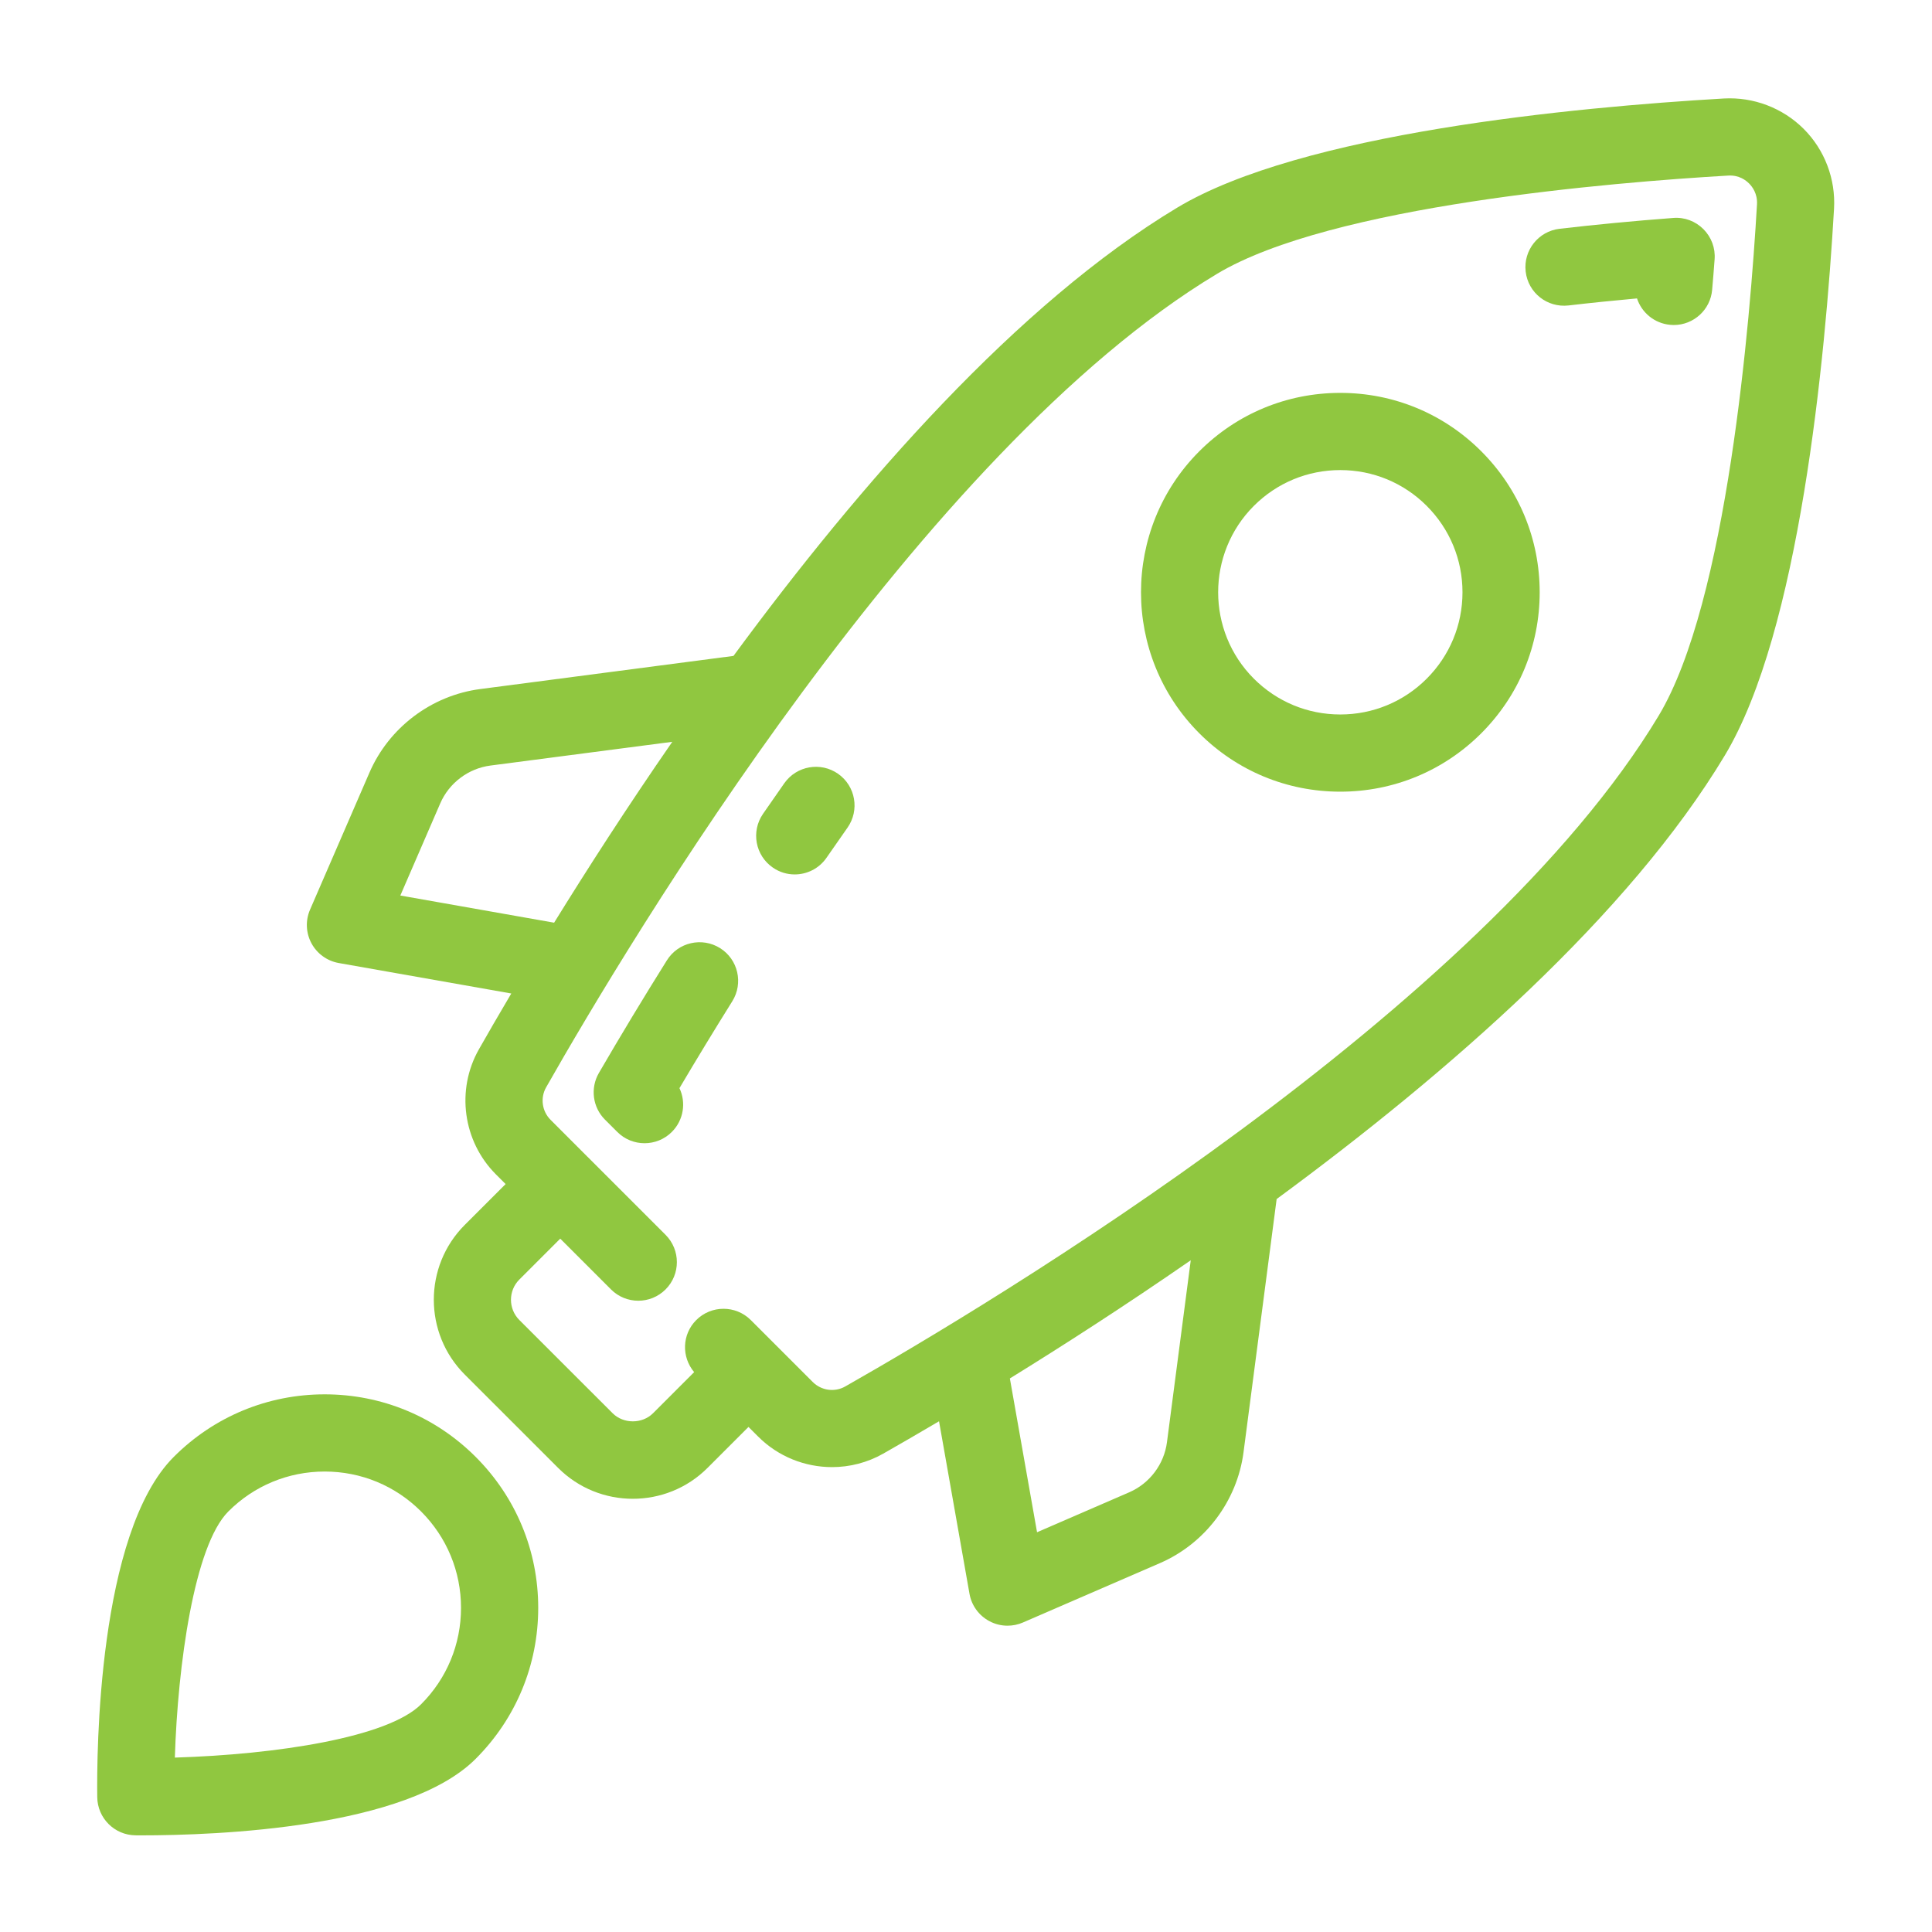
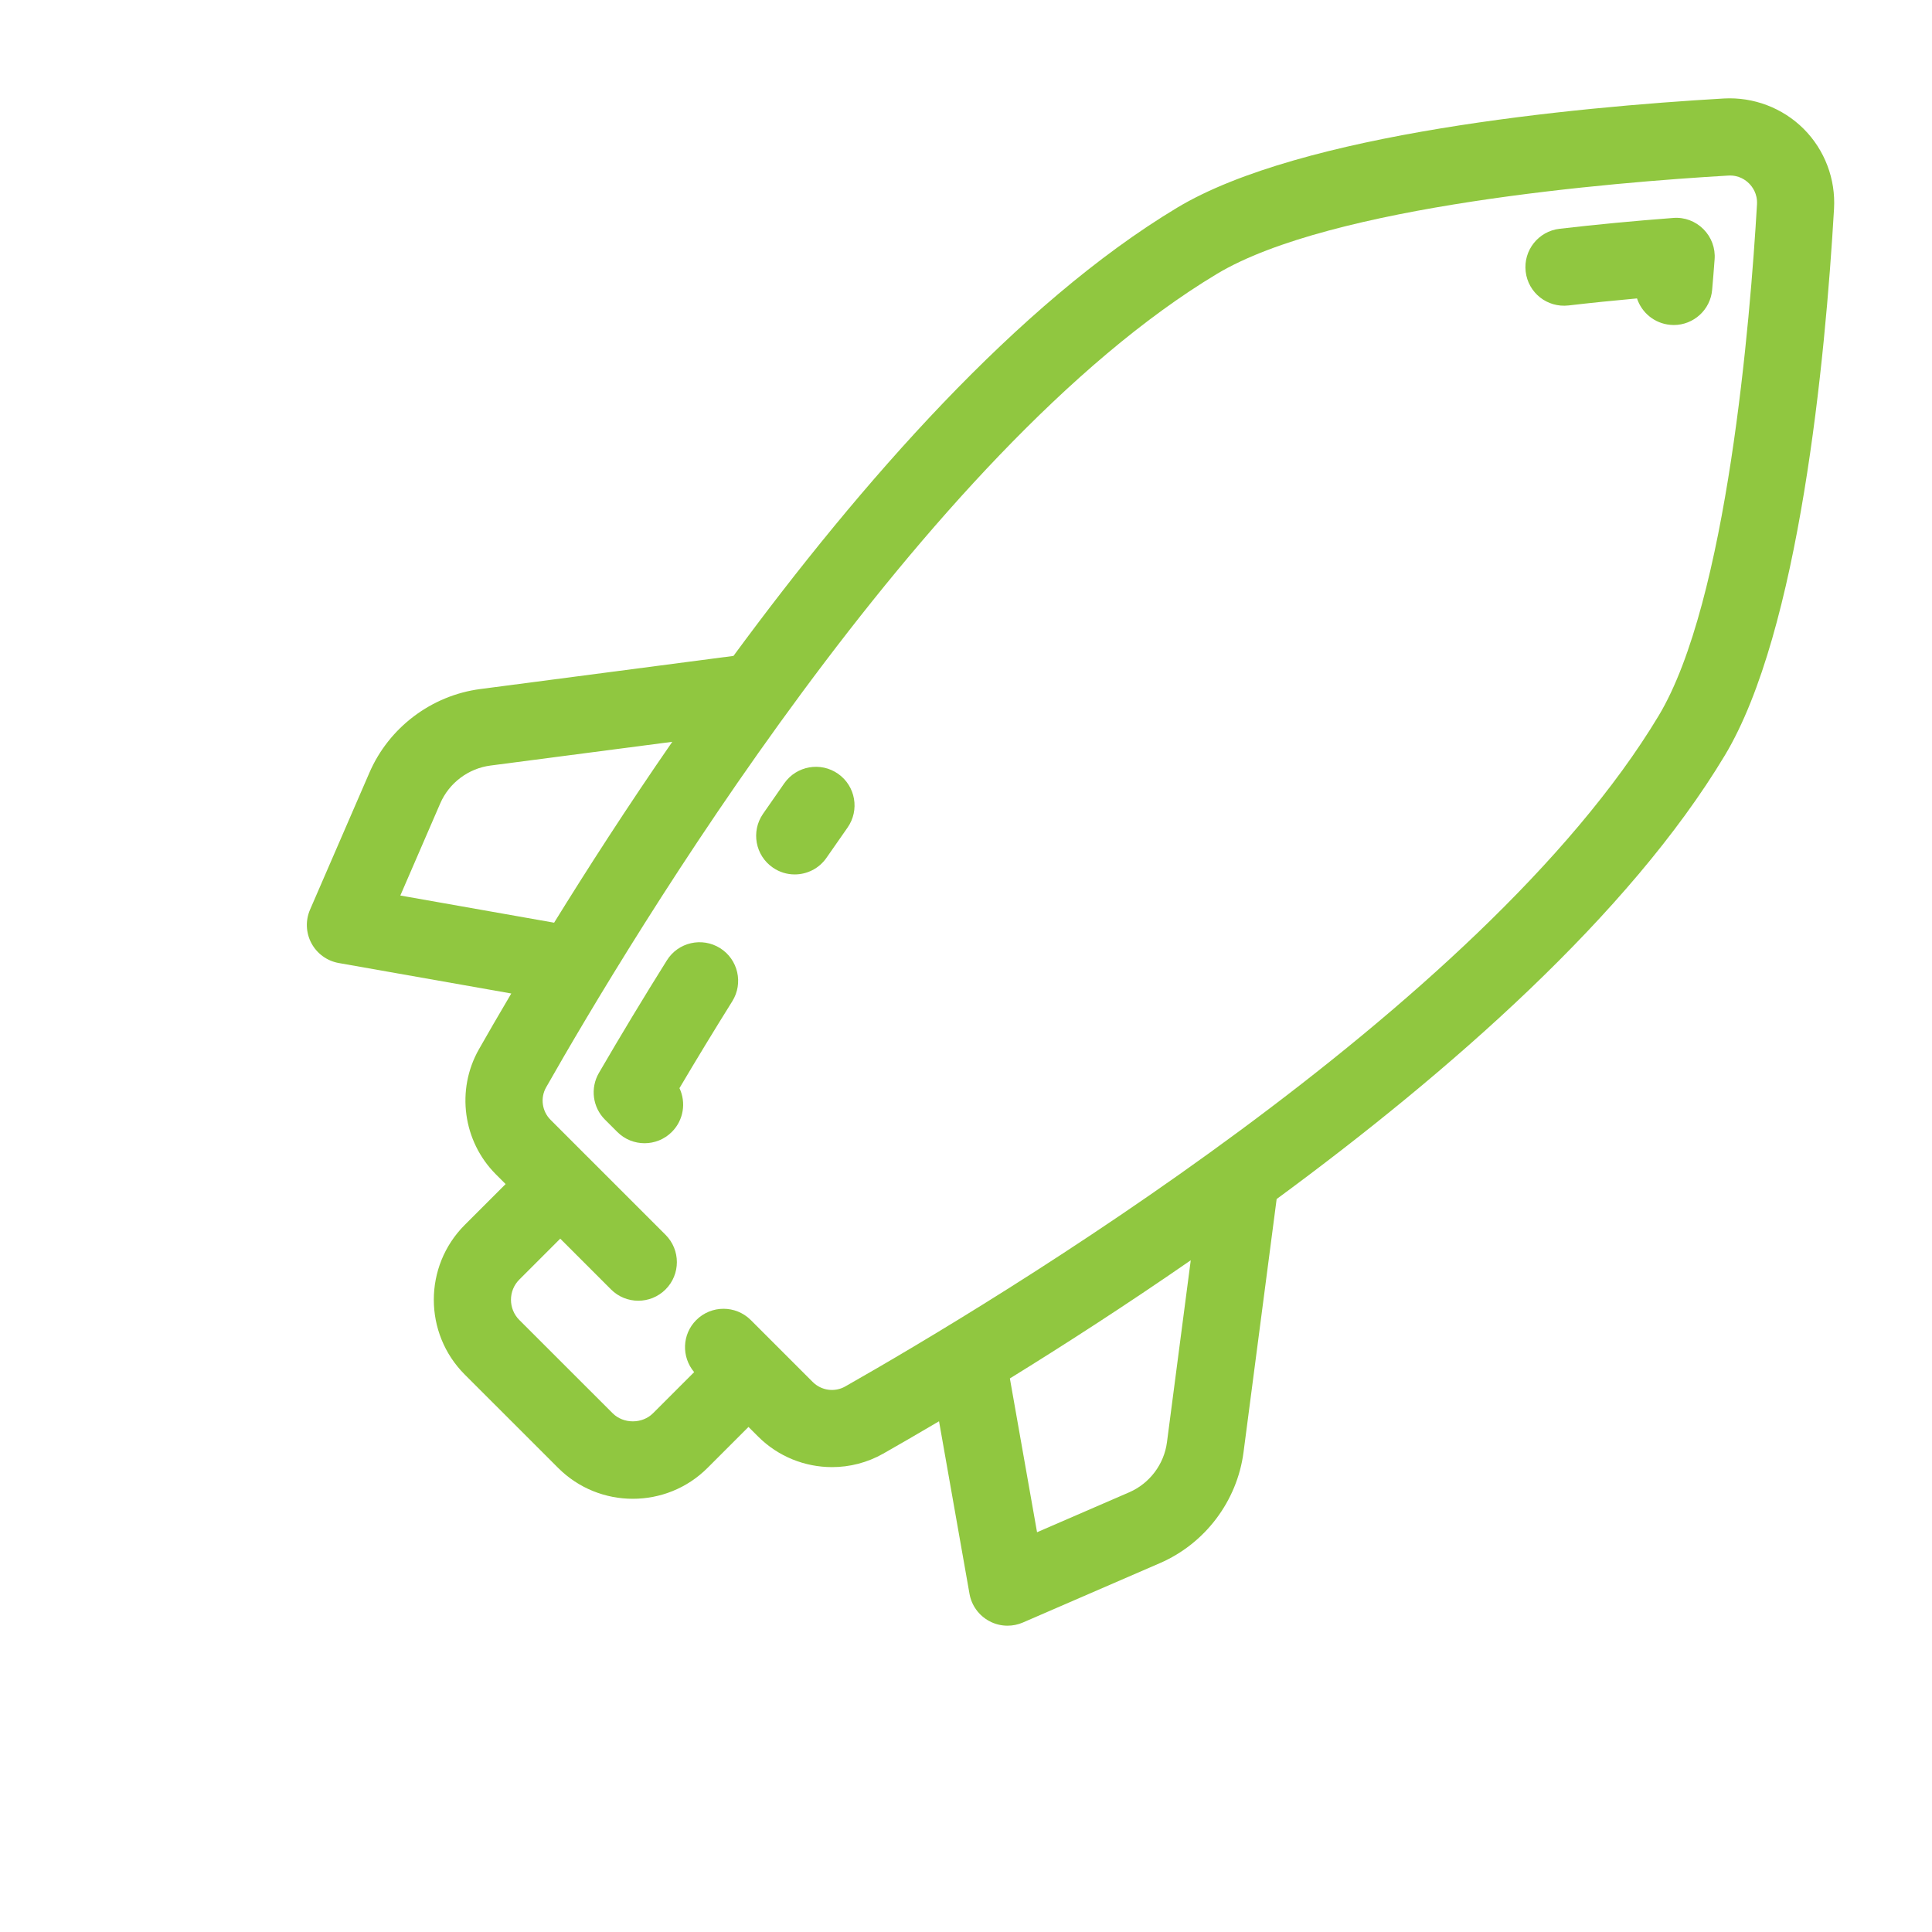
<svg xmlns="http://www.w3.org/2000/svg" contentScriptType="text/ecmascript" width="187.5" zoomAndPan="magnify" contentStyleType="text/css" viewBox="0 0 187.5 187.5" height="187.5" preserveAspectRatio="xMidYMid meet" version="1.0">
  <defs>
    <clipPath id="clip-0">
      <path d="M 29 9.375 L 178.125 9.375 L 178.125 158 L 29 158 Z M 29 9.375 " clip-rule="nonzero" />
    </clipPath>
    <clipPath id="clip-1">
-       <path d="M 9.375 135 L 53 135 L 53 178.125 L 9.375 178.125 Z M 9.375 135 " clip-rule="nonzero" />
-     </clipPath>
+       </clipPath>
  </defs>
  <path fill="rgb(56.47%, 78.04%, 25.099%)" d="M 65.941 105.605 C 67.609 102.785 69.328 99.957 71.066 97.176 C 72.164 95.422 71.633 93.109 69.879 92.012 C 68.121 90.918 65.812 91.449 64.719 93.203 C 62.461 96.809 60.242 100.484 58.121 104.133 C 57.27 105.602 57.512 107.465 58.715 108.664 L 59.906 109.852 C 60.637 110.586 61.594 110.949 62.555 110.949 C 63.512 110.949 64.469 110.586 65.203 109.852 C 66.352 108.703 66.598 106.996 65.941 105.605 Z M 65.941 105.605 " fill-opacity="1" fill-rule="nonzero" />
  <path fill="rgb(56.47%, 78.04%, 25.099%)" d="M 75.004 84.199 C 75.652 84.648 76.391 84.863 77.125 84.863 C 78.316 84.863 79.488 84.297 80.215 83.242 C 80.887 82.266 81.566 81.293 82.25 80.324 C 83.441 78.629 83.035 76.293 81.344 75.102 C 79.648 73.91 77.312 74.32 76.121 76.008 C 75.426 77 74.734 77.992 74.047 78.988 C 72.871 80.695 73.301 83.027 75.004 84.199 Z M 75.004 84.199 " fill-opacity="1" fill-rule="nonzero" />
  <path fill="rgb(56.47%, 78.04%, 25.099%)" d="M 152.223 29.645 C 154.363 29.395 156.59 29.168 158.871 28.961 C 159.324 30.344 160.57 31.395 162.113 31.527 C 162.223 31.539 162.332 31.543 162.438 31.543 C 164.359 31.543 166 30.07 166.164 28.117 C 166.25 27.145 166.328 26.164 166.402 25.172 C 166.488 24.082 166.09 23.012 165.316 22.238 C 164.543 21.465 163.484 21.062 162.383 21.152 C 158.566 21.441 154.855 21.797 151.355 22.203 C 149.301 22.441 147.828 24.301 148.066 26.355 C 148.305 28.414 150.152 29.879 152.223 29.645 Z M 152.223 29.645 " fill-opacity="1" fill-rule="nonzero" />
-   <path fill="rgb(56.47%, 78.04%, 25.099%)" d="M 130.074 76.832 C 135.242 76.832 140.102 74.816 143.758 71.164 C 147.41 67.508 149.426 62.648 149.426 57.48 C 149.426 52.312 147.41 47.453 143.758 43.797 C 140.102 40.141 135.242 38.129 130.074 38.129 C 124.906 38.129 120.047 40.141 116.391 43.797 C 108.848 51.344 108.848 63.617 116.391 71.164 C 120.047 74.82 124.906 76.832 130.074 76.832 Z M 121.688 49.094 C 123.93 46.855 126.906 45.621 130.074 45.621 C 133.242 45.621 136.223 46.855 138.461 49.094 C 140.699 51.336 141.934 54.312 141.934 57.48 C 141.934 60.648 140.699 63.625 138.461 65.867 C 136.223 68.105 133.242 69.34 130.074 69.34 C 126.906 69.34 123.93 68.105 121.688 65.867 C 117.066 61.242 117.066 53.719 121.688 49.094 Z M 121.688 49.094 " fill-opacity="1" fill-rule="nonzero" />
  <g clip-path="url(#clip-0)">
    <path fill="rgb(56.47%, 78.04%, 25.099%)" d="M 45.102 133.398 L 54.16 142.453 C 56.16 144.457 58.785 145.457 61.414 145.457 C 64.043 145.457 66.672 144.457 68.672 142.453 L 72.641 138.484 L 73.578 139.418 C 75.523 141.367 78.125 142.383 80.75 142.383 C 82.453 142.383 84.168 141.953 85.719 141.074 C 87.191 140.238 89.027 139.176 91.133 137.934 L 94.09 154.68 C 94.289 155.809 94.996 156.781 96.004 157.324 C 96.559 157.625 97.168 157.773 97.781 157.773 C 98.285 157.773 98.793 157.672 99.27 157.465 L 112.566 151.703 C 116.957 149.801 120.066 145.676 120.684 140.938 L 123.898 116.367 C 140.648 104.051 158.098 88.785 167.395 73.309 C 174.629 61.27 177.141 34.906 177.992 20.266 C 178.16 17.379 177.09 14.551 175.047 12.508 C 173.004 10.469 170.168 9.395 167.289 9.559 C 152.645 10.414 126.285 12.922 114.242 20.156 C 98.77 29.457 83.504 46.906 71.184 63.656 L 46.617 66.871 C 41.875 67.488 37.75 70.602 35.852 74.988 L 30.09 88.281 C 29.633 89.336 29.684 90.535 30.227 91.547 C 30.77 92.555 31.746 93.262 32.875 93.461 L 49.621 96.418 C 48.375 98.523 47.316 100.363 46.48 101.832 C 44.242 105.773 44.922 110.766 48.133 113.977 L 49.07 114.914 L 45.098 118.883 C 41.102 122.887 41.102 129.395 45.102 133.398 Z M 113.254 139.965 C 112.977 142.105 111.57 143.969 109.59 144.828 L 100.645 148.703 L 98.008 133.777 C 103.176 130.586 109.195 126.715 115.562 122.309 Z M 38.852 86.91 L 42.727 77.965 C 43.586 75.984 45.449 74.578 47.594 74.297 L 65.246 71.992 C 60.84 78.359 56.969 84.383 53.777 89.547 Z M 59.297 125.137 C 60.758 126.602 63.129 126.602 64.594 125.137 C 66.055 123.676 66.055 121.305 64.594 119.84 L 57.027 112.273 C 57.023 112.273 57.02 112.266 57.02 112.266 C 57.016 112.262 57.012 112.258 57.008 112.258 L 53.434 108.68 C 52.598 107.848 52.422 106.551 52.996 105.535 C 61.051 91.352 89.547 43.738 118.102 26.582 C 129.168 19.934 156.492 17.695 167.727 17.039 C 168.781 16.98 169.438 17.496 169.75 17.809 C 170.062 18.121 170.574 18.797 170.516 19.828 C 169.863 31.062 167.621 58.387 160.977 69.453 C 143.816 98.008 96.207 126.504 82.023 134.559 C 81 135.137 79.711 134.957 78.875 134.121 L 72.867 128.113 C 71.402 126.652 69.031 126.652 67.57 128.113 C 66.184 129.5 66.125 131.691 67.367 133.164 L 63.375 137.156 C 62.328 138.203 60.504 138.203 59.457 137.156 L 50.398 128.102 C 49.32 127.02 49.32 125.262 50.398 124.184 L 54.371 120.211 Z M 59.297 125.137 " fill-opacity="1" fill-rule="nonzero" />
  </g>
  <g clip-path="url(#clip-1)">
-     <path fill="rgb(56.47%, 78.04%, 25.099%)" d="M 9.438 174.418 C 9.465 176.449 11.105 178.09 13.137 178.117 L 13.656 178.121 C 21.199 178.121 39.461 177.395 46.164 170.695 C 50.078 166.781 52.234 161.578 52.234 156.043 C 52.234 150.508 50.078 145.305 46.164 141.391 C 42.25 137.477 37.047 135.32 31.512 135.32 C 25.98 135.32 20.773 137.477 16.863 141.391 C 9.488 148.762 9.383 170.195 9.438 174.418 Z M 22.16 146.688 C 24.656 144.188 27.98 142.812 31.512 142.812 C 35.047 142.812 38.367 144.188 40.867 146.688 C 43.363 149.188 44.742 152.508 44.742 156.043 C 44.742 159.574 43.367 162.898 40.867 165.398 C 37.641 168.625 26.809 170.273 16.969 170.574 C 17.25 161.574 18.852 149.996 22.16 146.688 Z M 22.16 146.688 " fill-opacity="1" fill-rule="nonzero" />
-   </g>
+     </g>
</svg>